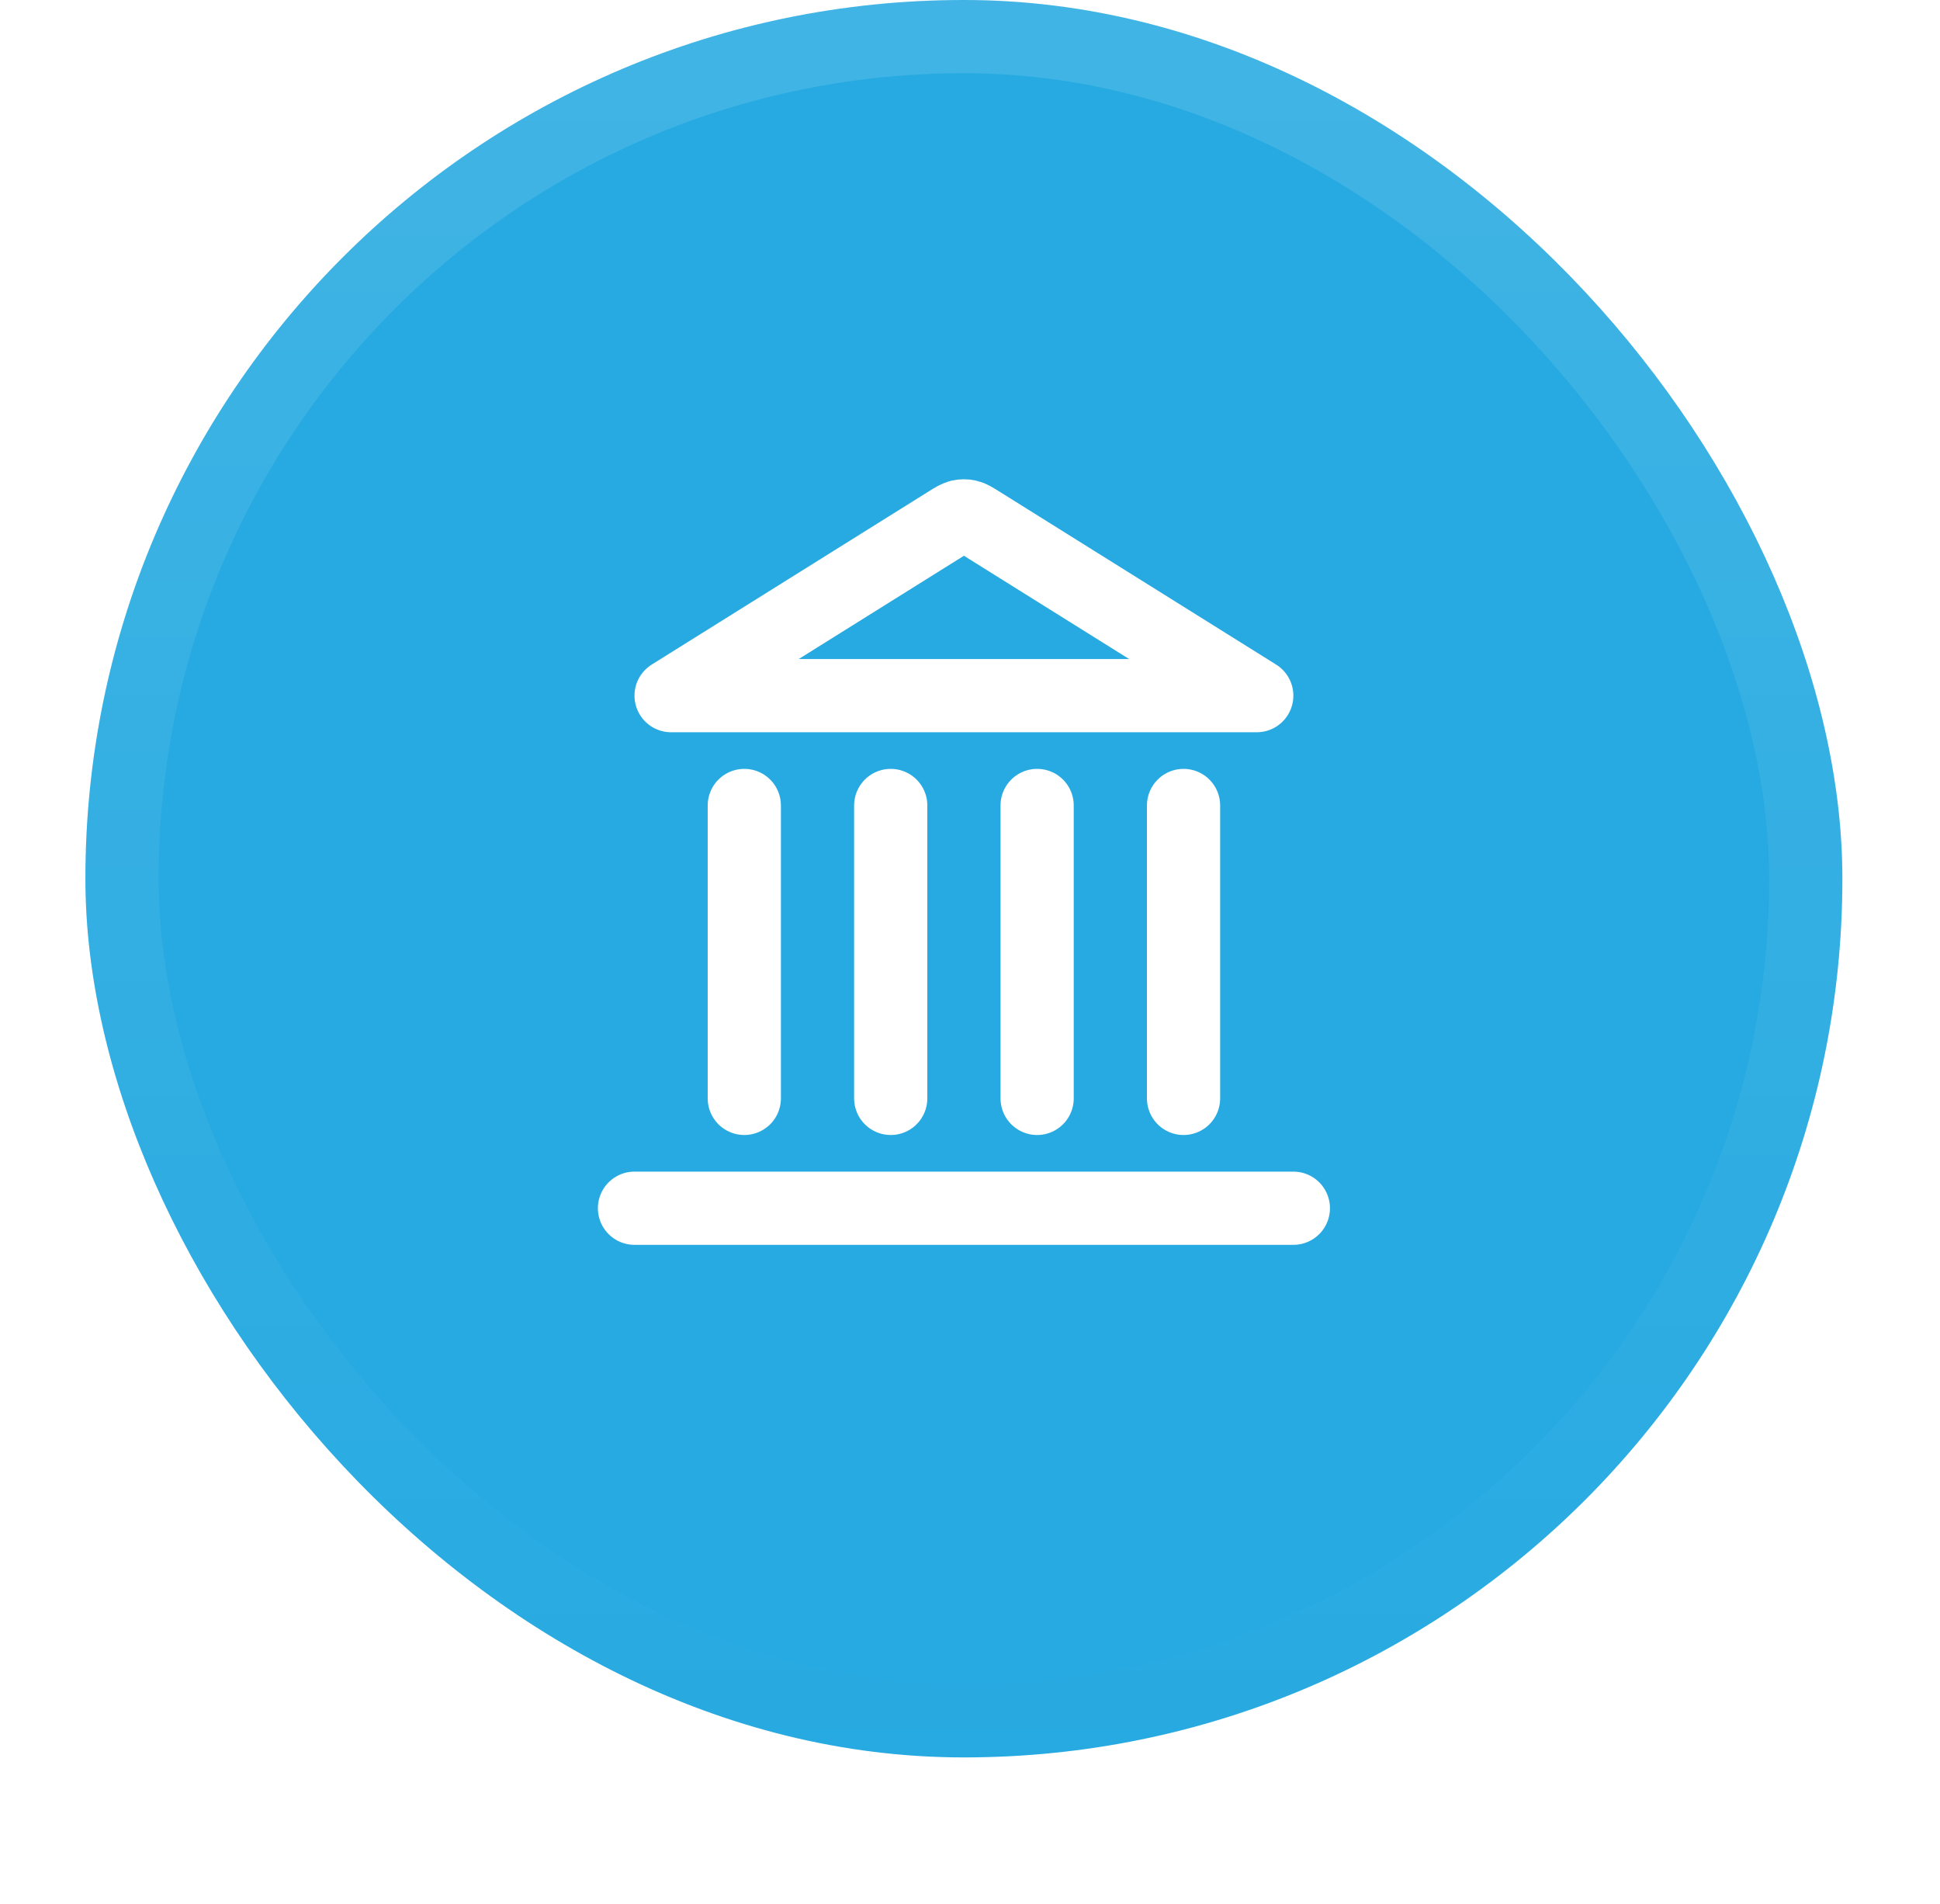
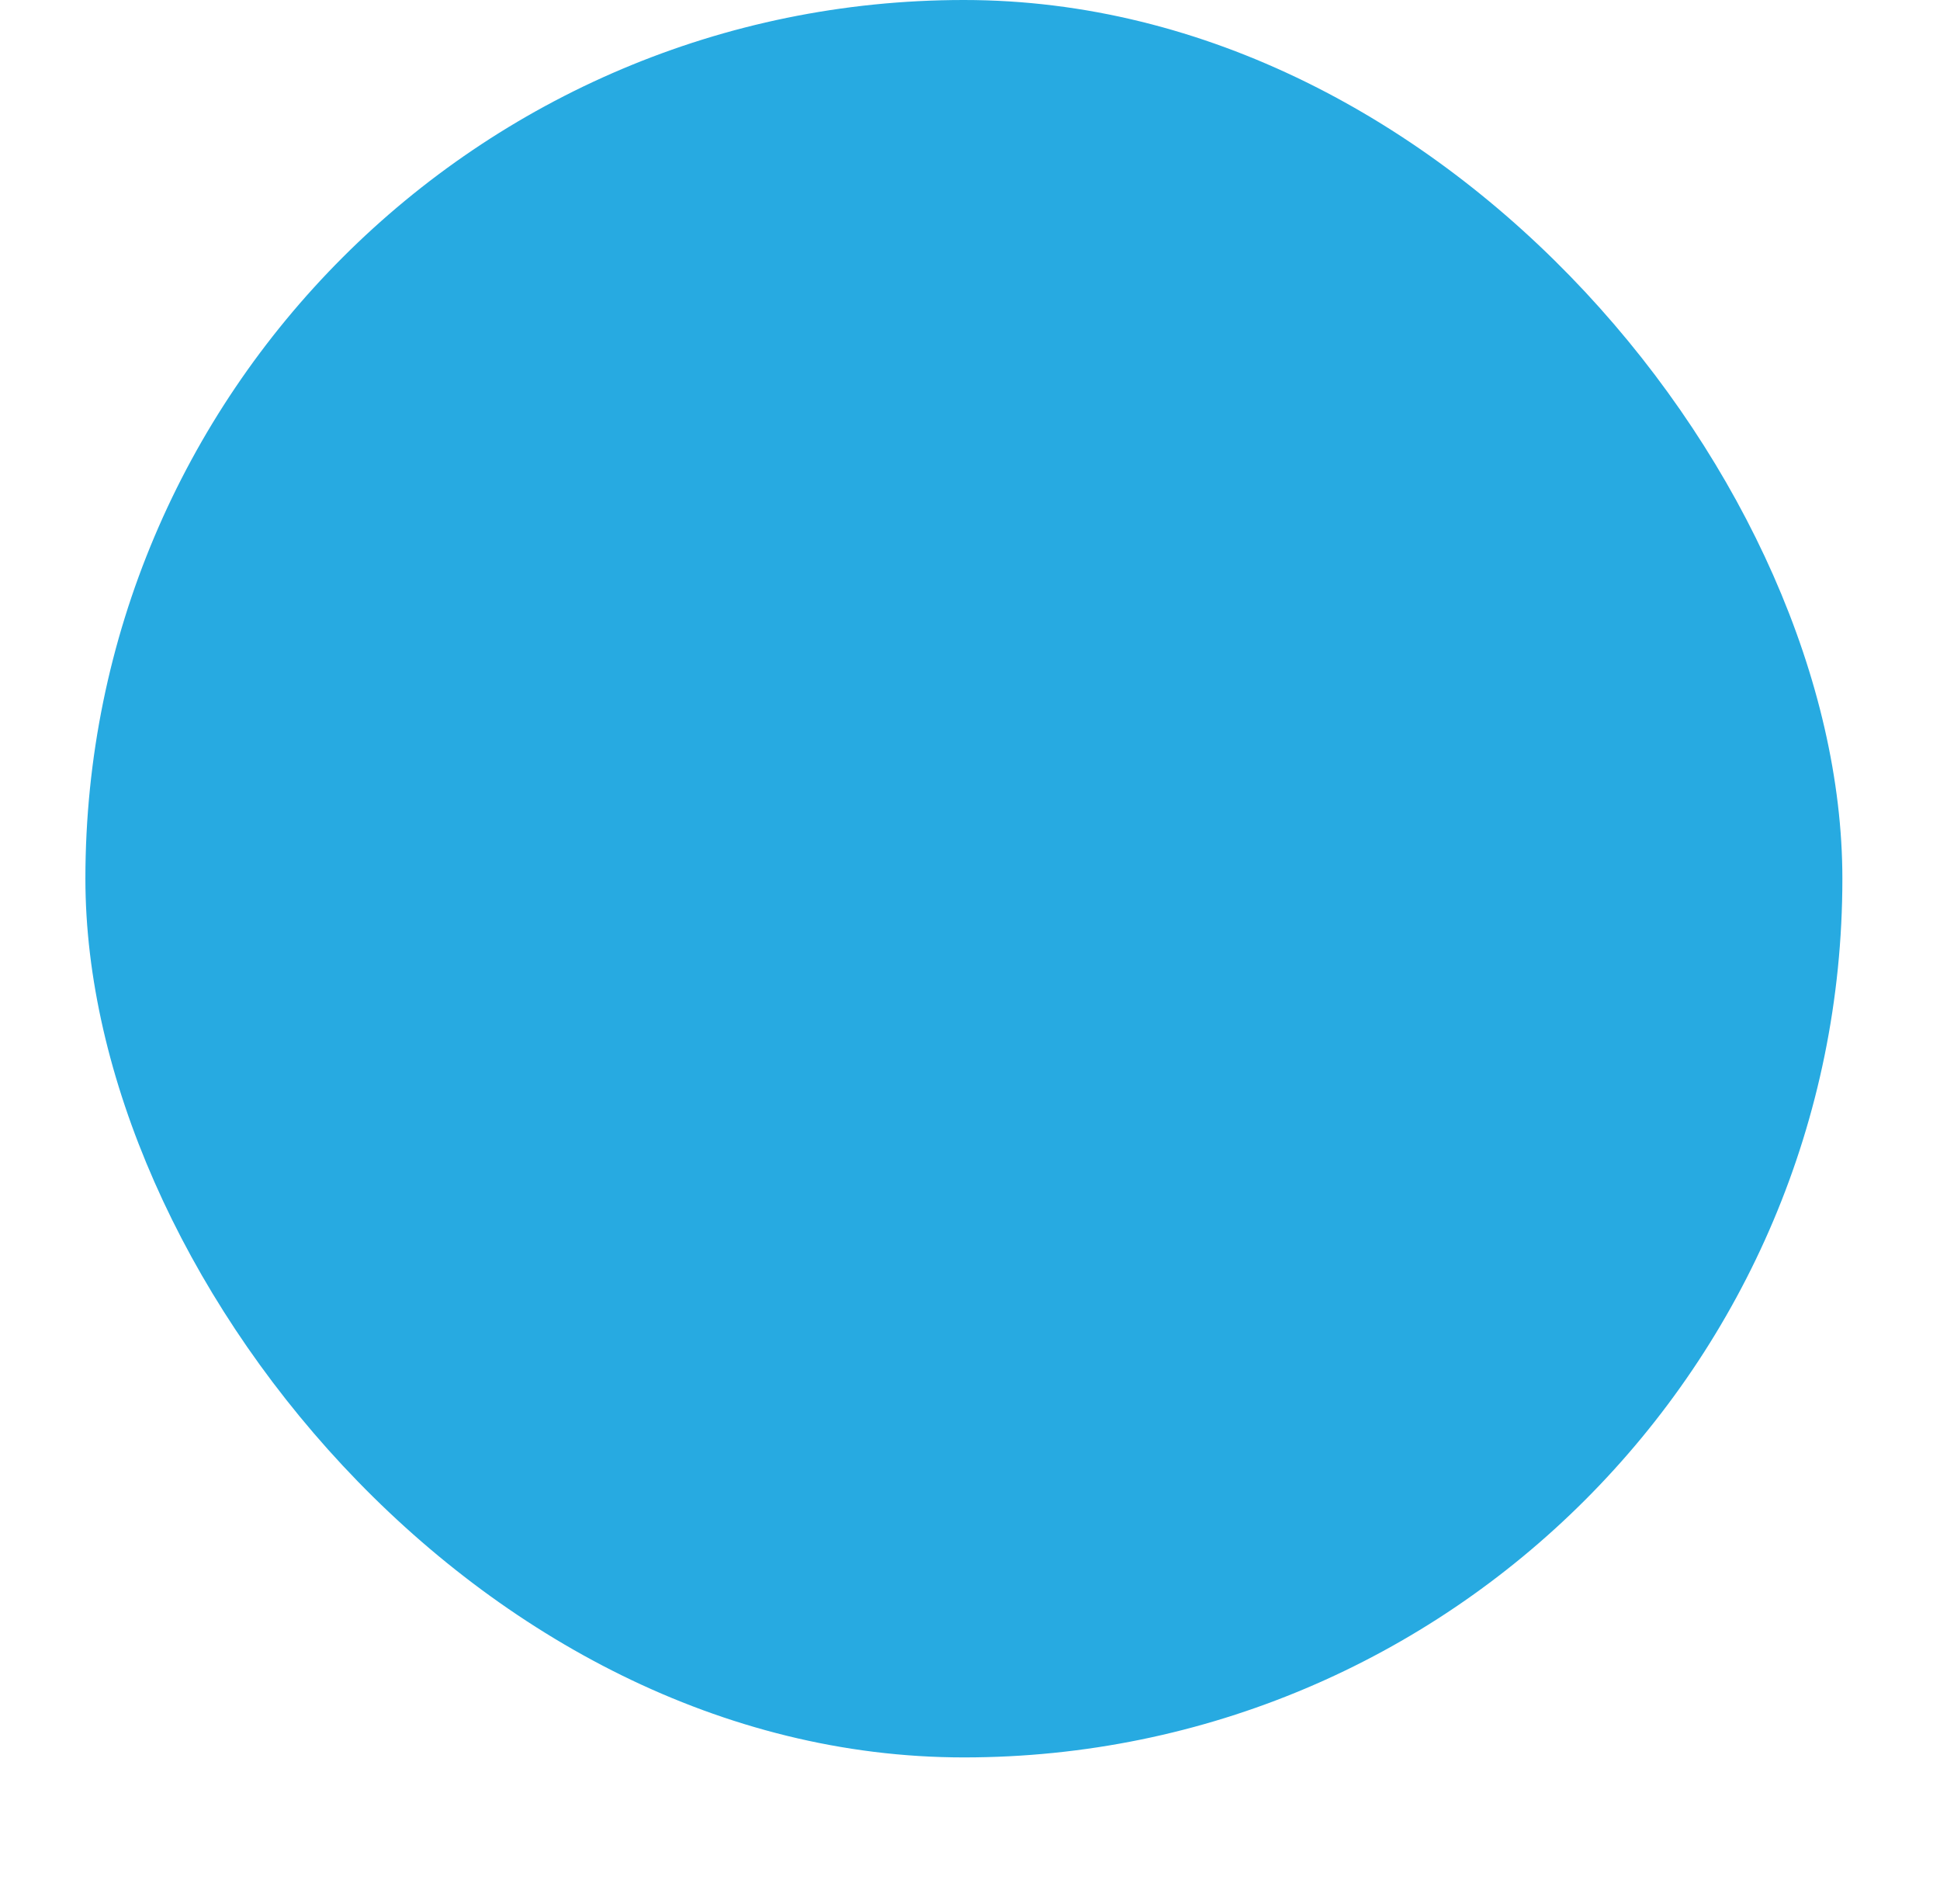
<svg xmlns="http://www.w3.org/2000/svg" width="53" height="52" viewBox="0 0 53 52" fill="none">
  <g filter="url(#filter0_dii_8578_4793)">
    <rect x="2.333" y="1" width="48" height="48" rx="24" fill="#27AAE1" />
-     <rect x="3.333" y="2" width="46" height="46" rx="23" stroke="url(#paint0_linear_8578_4793)" stroke-width="2" />
-     <path d="M17.334 34H35.334M20.334 31V23M24.334 31V23M28.334 31V23M32.334 31V23M34.334 20L26.758 15.265C26.604 15.169 26.527 15.121 26.444 15.102C26.371 15.086 26.296 15.086 26.223 15.102C26.14 15.121 26.063 15.169 25.91 15.265L18.334 20H34.334Z" stroke="white" stroke-width="2" stroke-linecap="round" stroke-linejoin="round" />
  </g>
  <defs>
    <filter id="filter0_dii_8578_4793" x="0.333" y="0" width="52" height="52" filterUnits="userSpaceOnUse" color-interpolation-filters="sRGB">
      <feFlood flood-opacity="0" result="BackgroundImageFix" />
      <feColorMatrix in="SourceAlpha" type="matrix" values="0 0 0 0 0 0 0 0 0 0 0 0 0 0 0 0 0 0 127 0" result="hardAlpha" />
      <feOffset dy="1" />
      <feGaussianBlur stdDeviation="1" />
      <feComposite in2="hardAlpha" operator="out" />
      <feColorMatrix type="matrix" values="0 0 0 0 0.039 0 0 0 0 0.05 0 0 0 0 0.071 0 0 0 0.05 0" />
      <feBlend mode="normal" in2="BackgroundImageFix" result="effect1_dropShadow_8578_4793" />
      <feBlend mode="normal" in="SourceGraphic" in2="effect1_dropShadow_8578_4793" result="shape" />
      <feColorMatrix in="SourceAlpha" type="matrix" values="0 0 0 0 0 0 0 0 0 0 0 0 0 0 0 0 0 0 127 0" result="hardAlpha" />
      <feOffset dy="-2" />
      <feComposite in2="hardAlpha" operator="arithmetic" k2="-1" k3="1" />
      <feColorMatrix type="matrix" values="0 0 0 0 0.039 0 0 0 0 0.05 0 0 0 0 0.071 0 0 0 0.05 0" />
      <feBlend mode="normal" in2="shape" result="effect2_innerShadow_8578_4793" />
      <feColorMatrix in="SourceAlpha" type="matrix" values="0 0 0 0 0 0 0 0 0 0 0 0 0 0 0 0 0 0 127 0" result="hardAlpha" />
      <feMorphology radius="1" operator="erode" in="SourceAlpha" result="effect3_innerShadow_8578_4793" />
      <feOffset />
      <feComposite in2="hardAlpha" operator="arithmetic" k2="-1" k3="1" />
      <feColorMatrix type="matrix" values="0 0 0 0 0.039 0 0 0 0 0.05 0 0 0 0 0.071 0 0 0 0.18 0" />
      <feBlend mode="normal" in2="effect2_innerShadow_8578_4793" result="effect3_innerShadow_8578_4793" />
    </filter>
    <linearGradient id="paint0_linear_8578_4793" x1="26.334" y1="1" x2="26.334" y2="49" gradientUnits="userSpaceOnUse">
      <stop stop-color="white" stop-opacity="0.12" />
      <stop offset="1" stop-color="white" stop-opacity="0" />
    </linearGradient>
  </defs>
</svg>